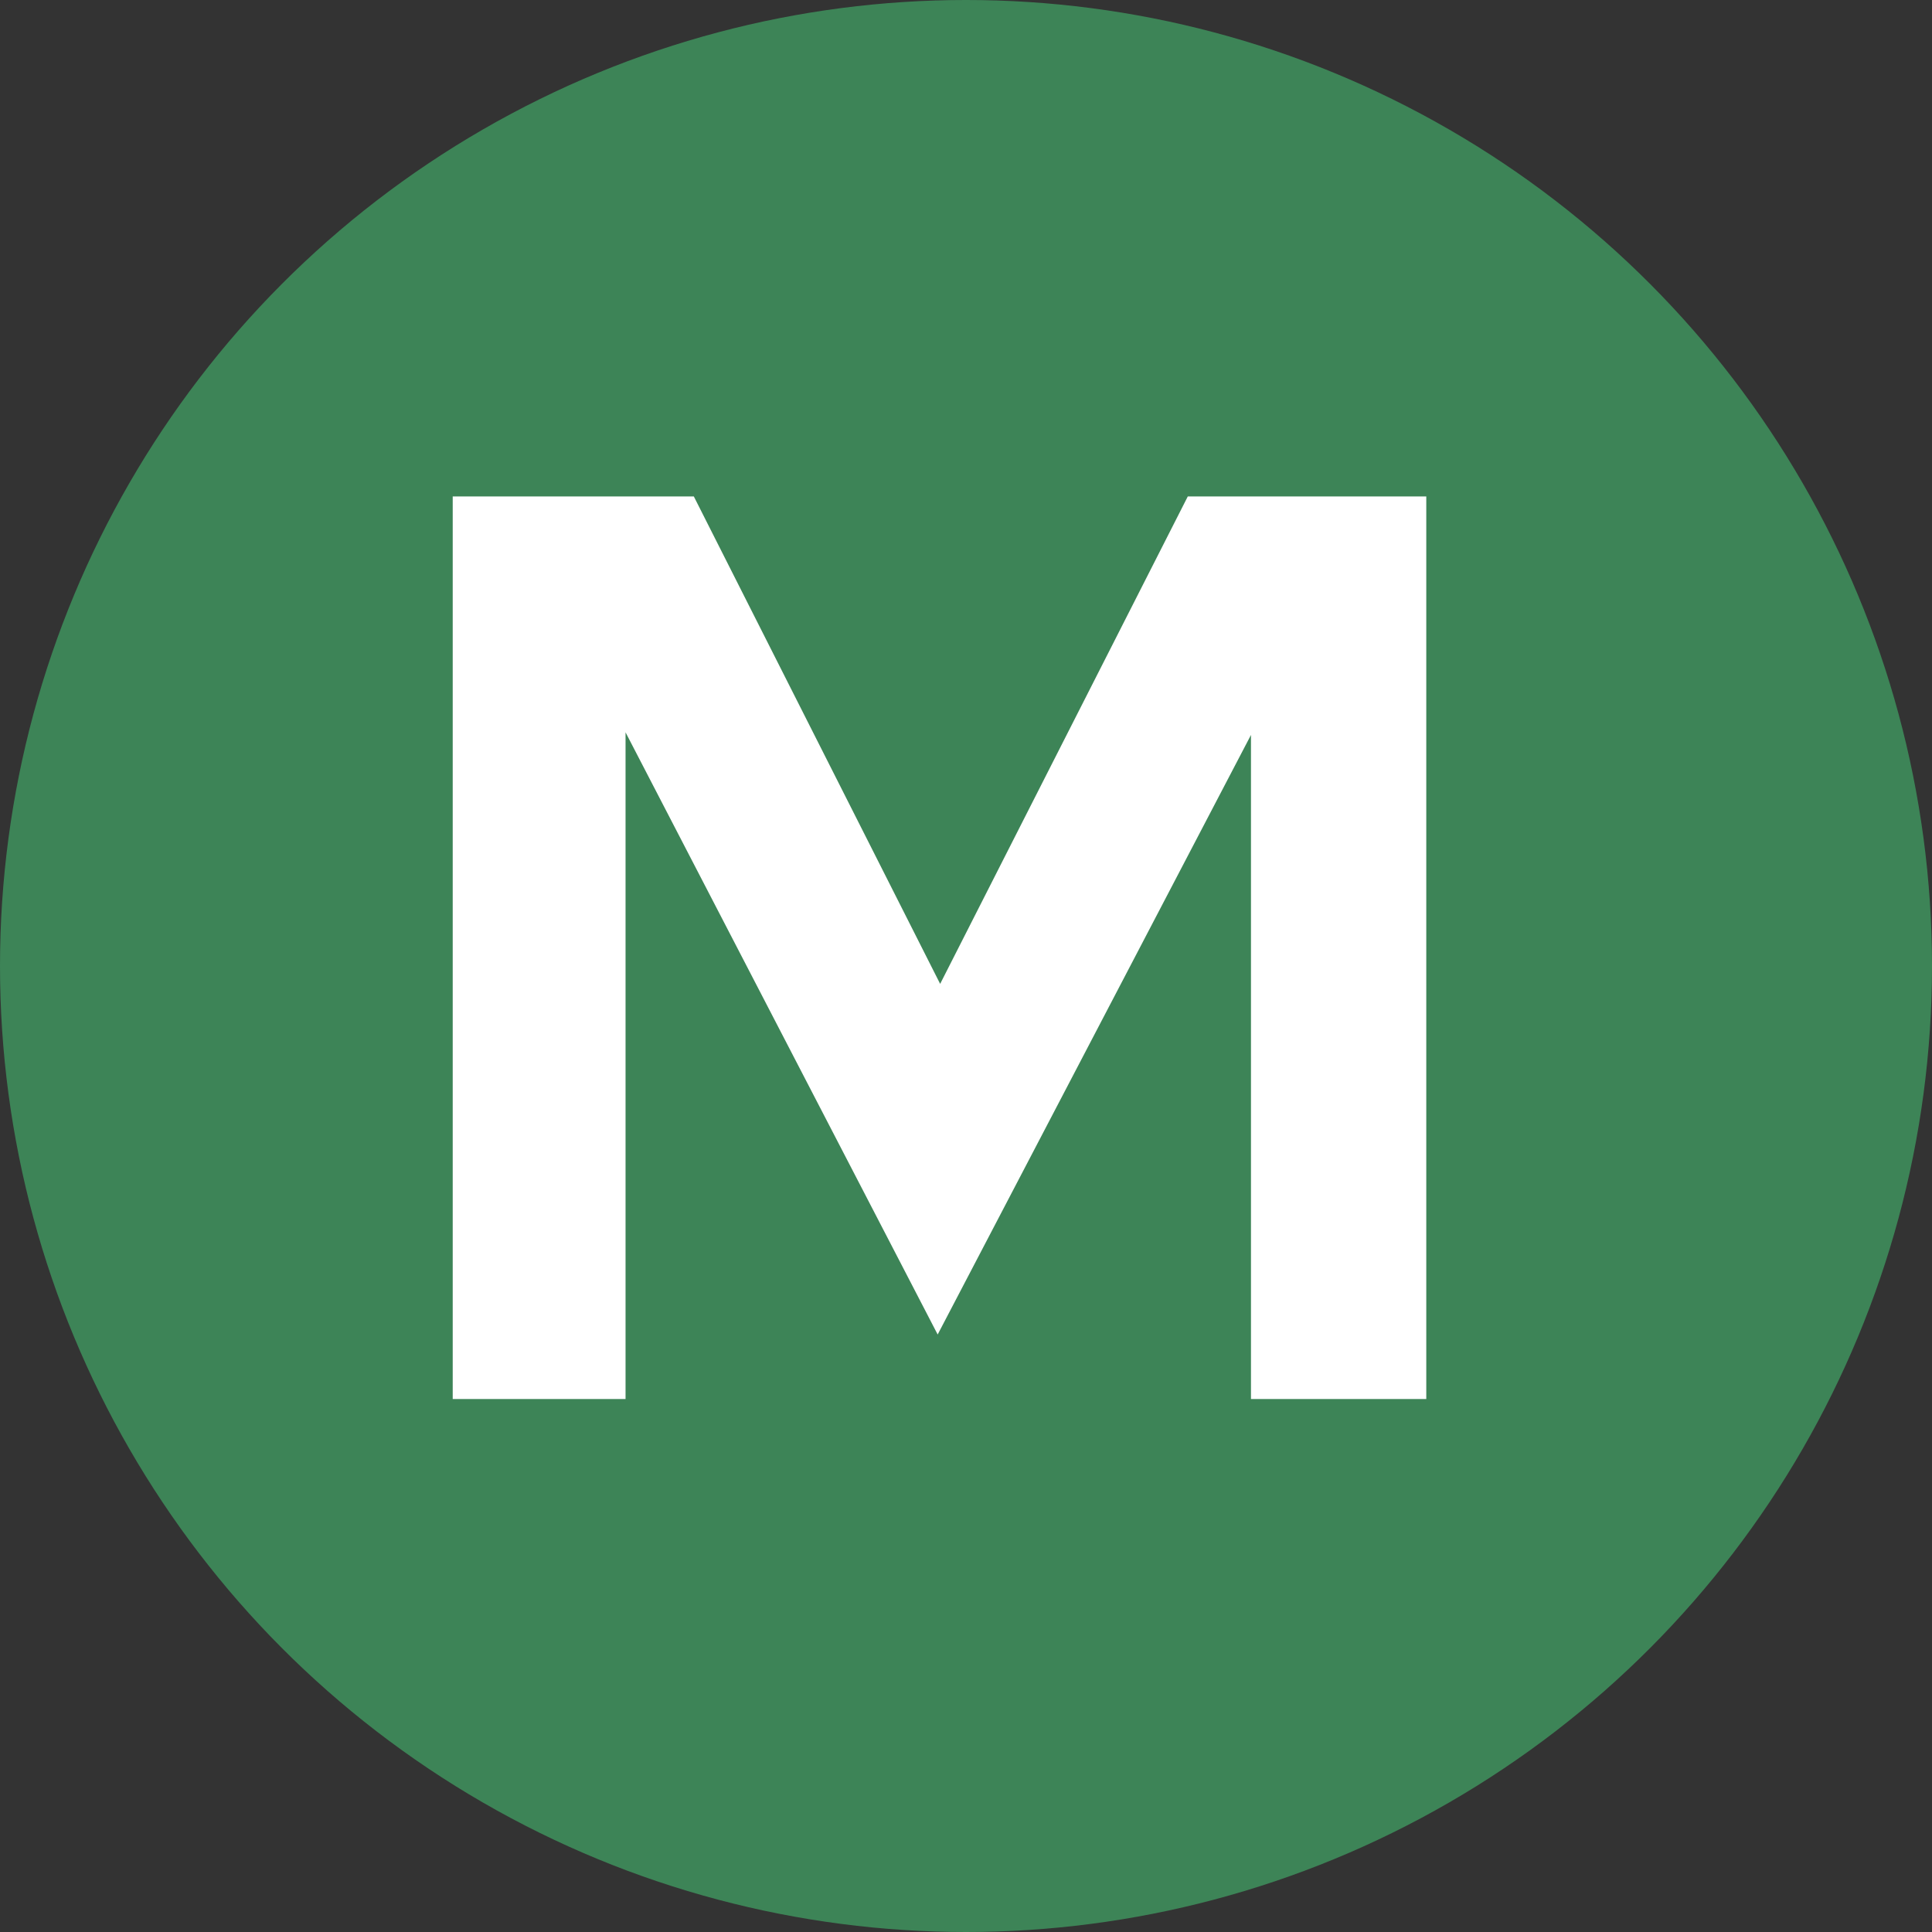
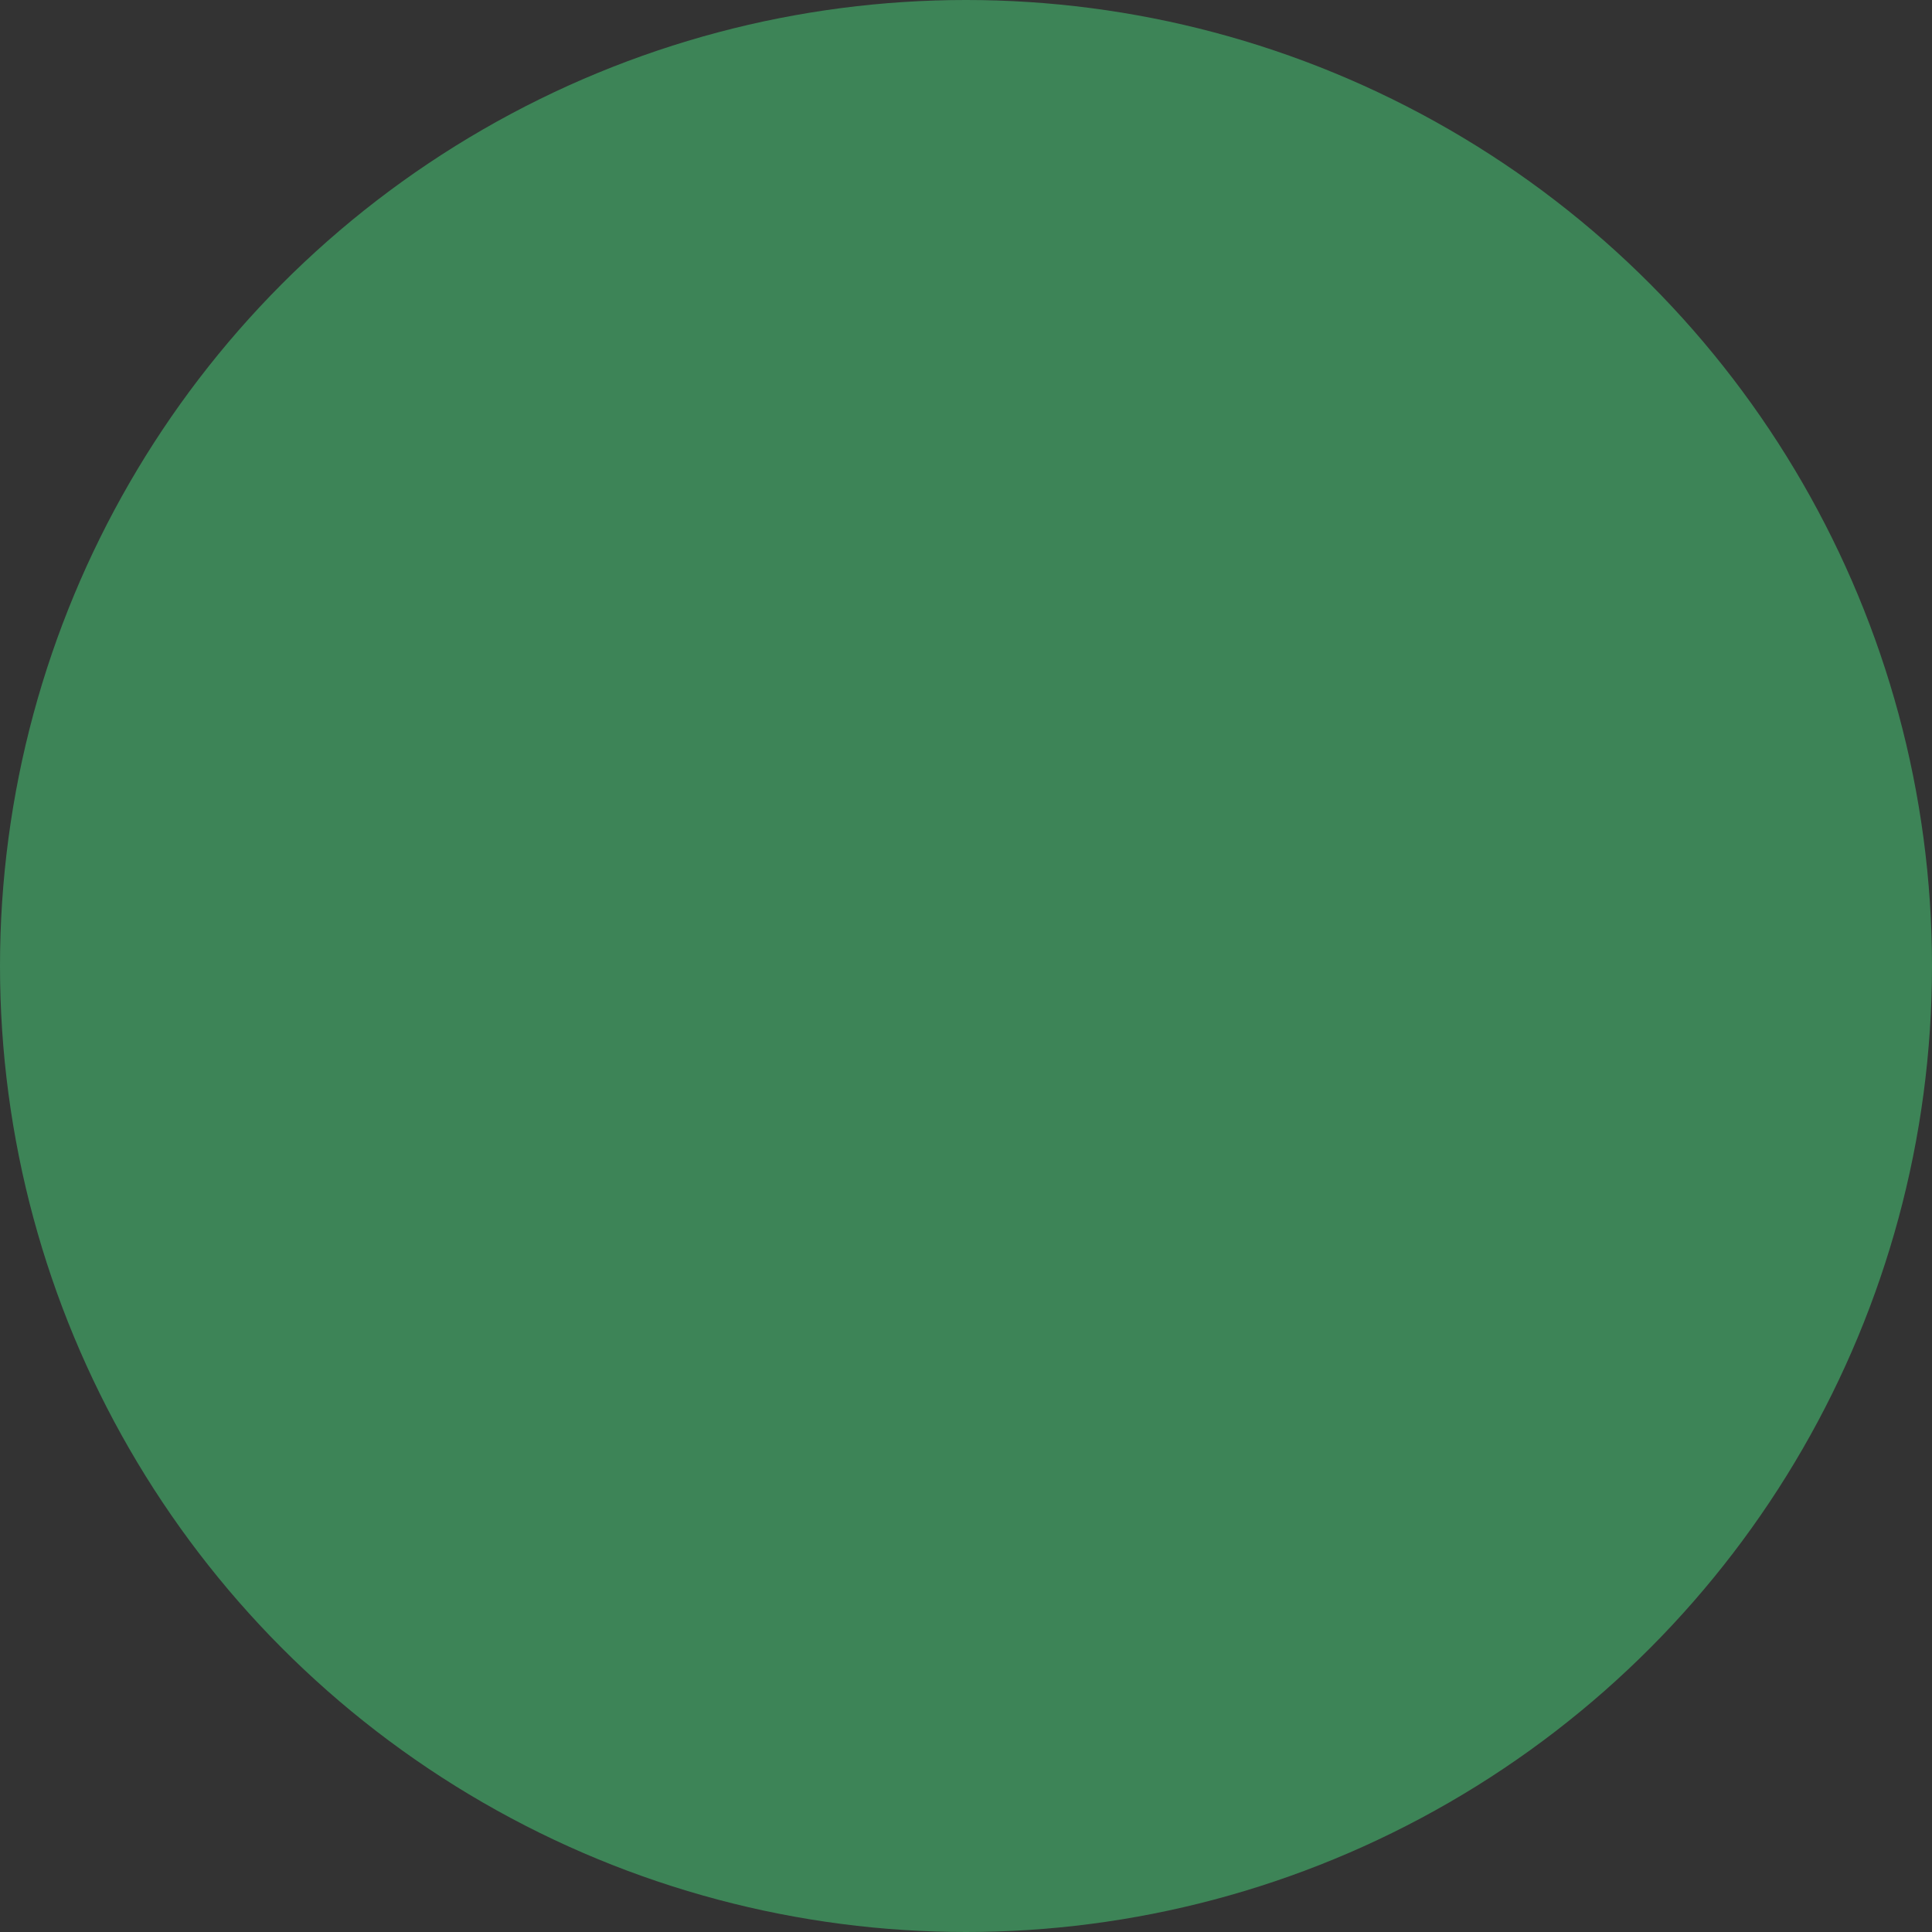
<svg xmlns="http://www.w3.org/2000/svg" viewBox="0 0 148 148">
  <rect x="0" y="0" width="148" height="148" fill="#333333" stroke="none" />
  <defs>
    <style>.d{fill:#fff;}.e{fill:#3d8457;}</style>
  </defs>
  <g id="a" />
  <g id="b">
    <g id="c">
      <circle class="e" cx="74" cy="74" r="74" />
-       <path class="d" d="M34.68,107.17V38.03h18.47l18.87,37.34,18.97-37.34h18.27V107.17h-13.43V56.3l-24,45.93-23.91-46.13v51.07h-13.24Z" />
    </g>
  </g>
</svg>